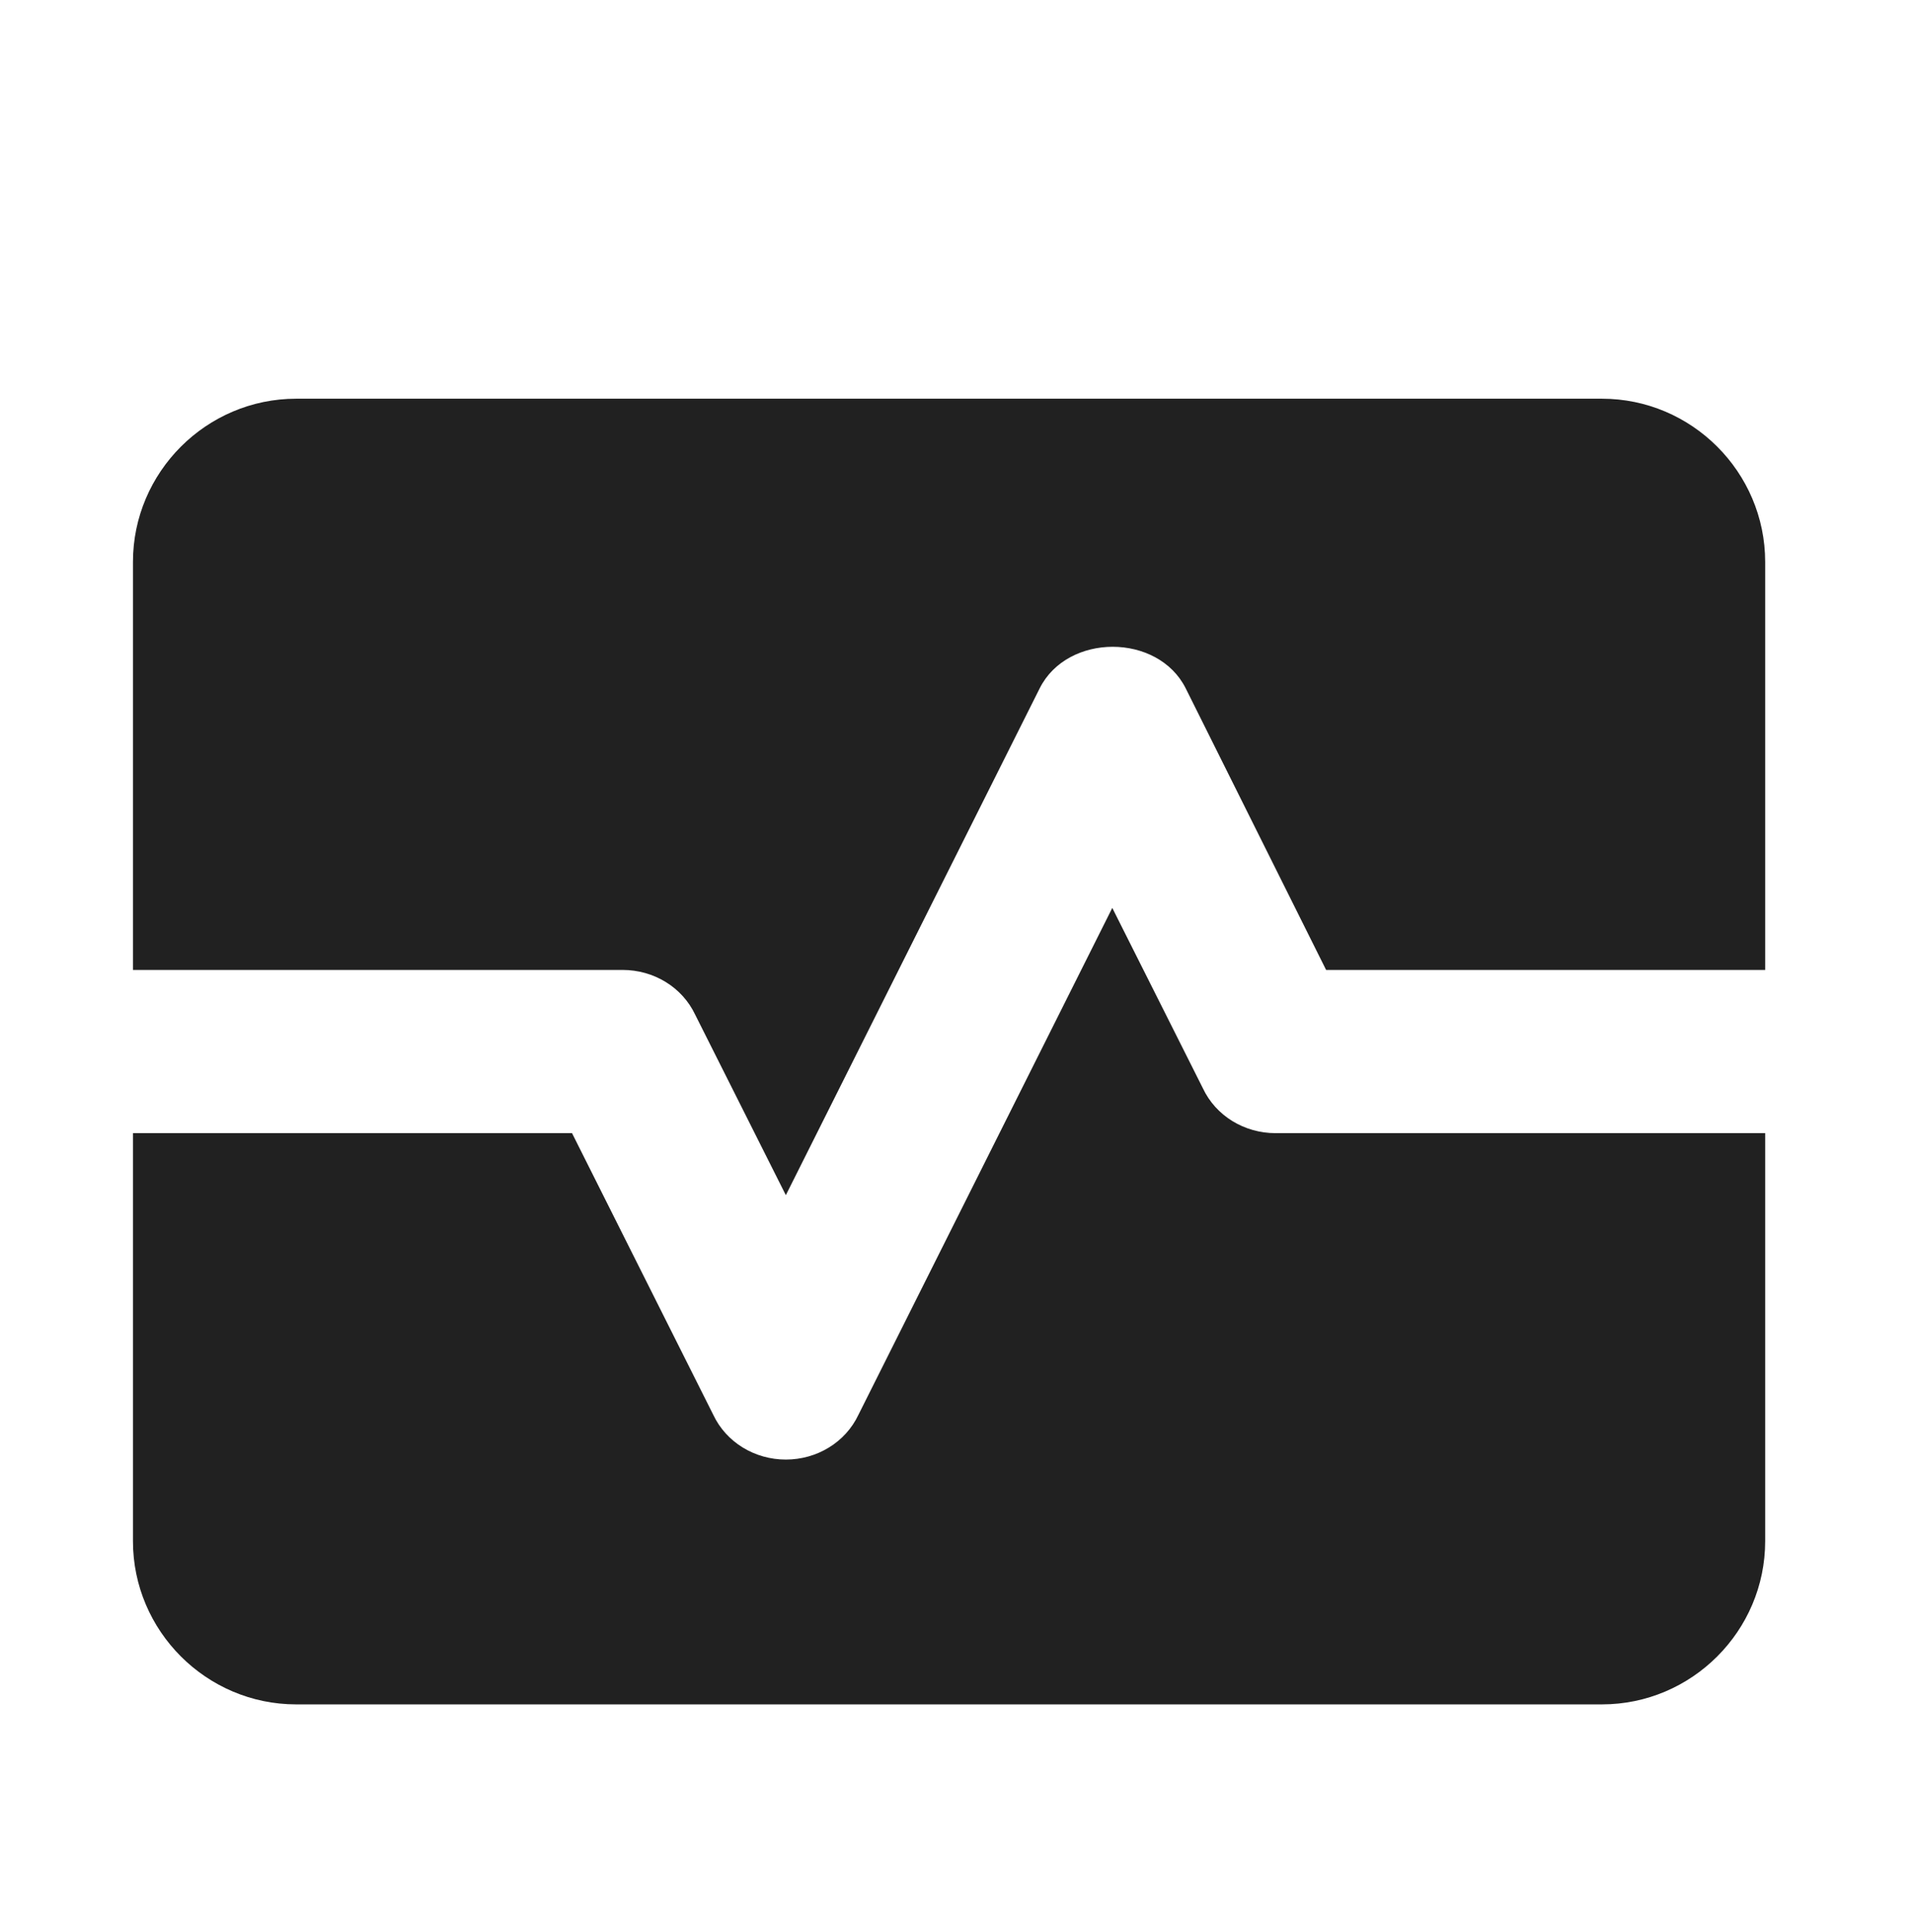
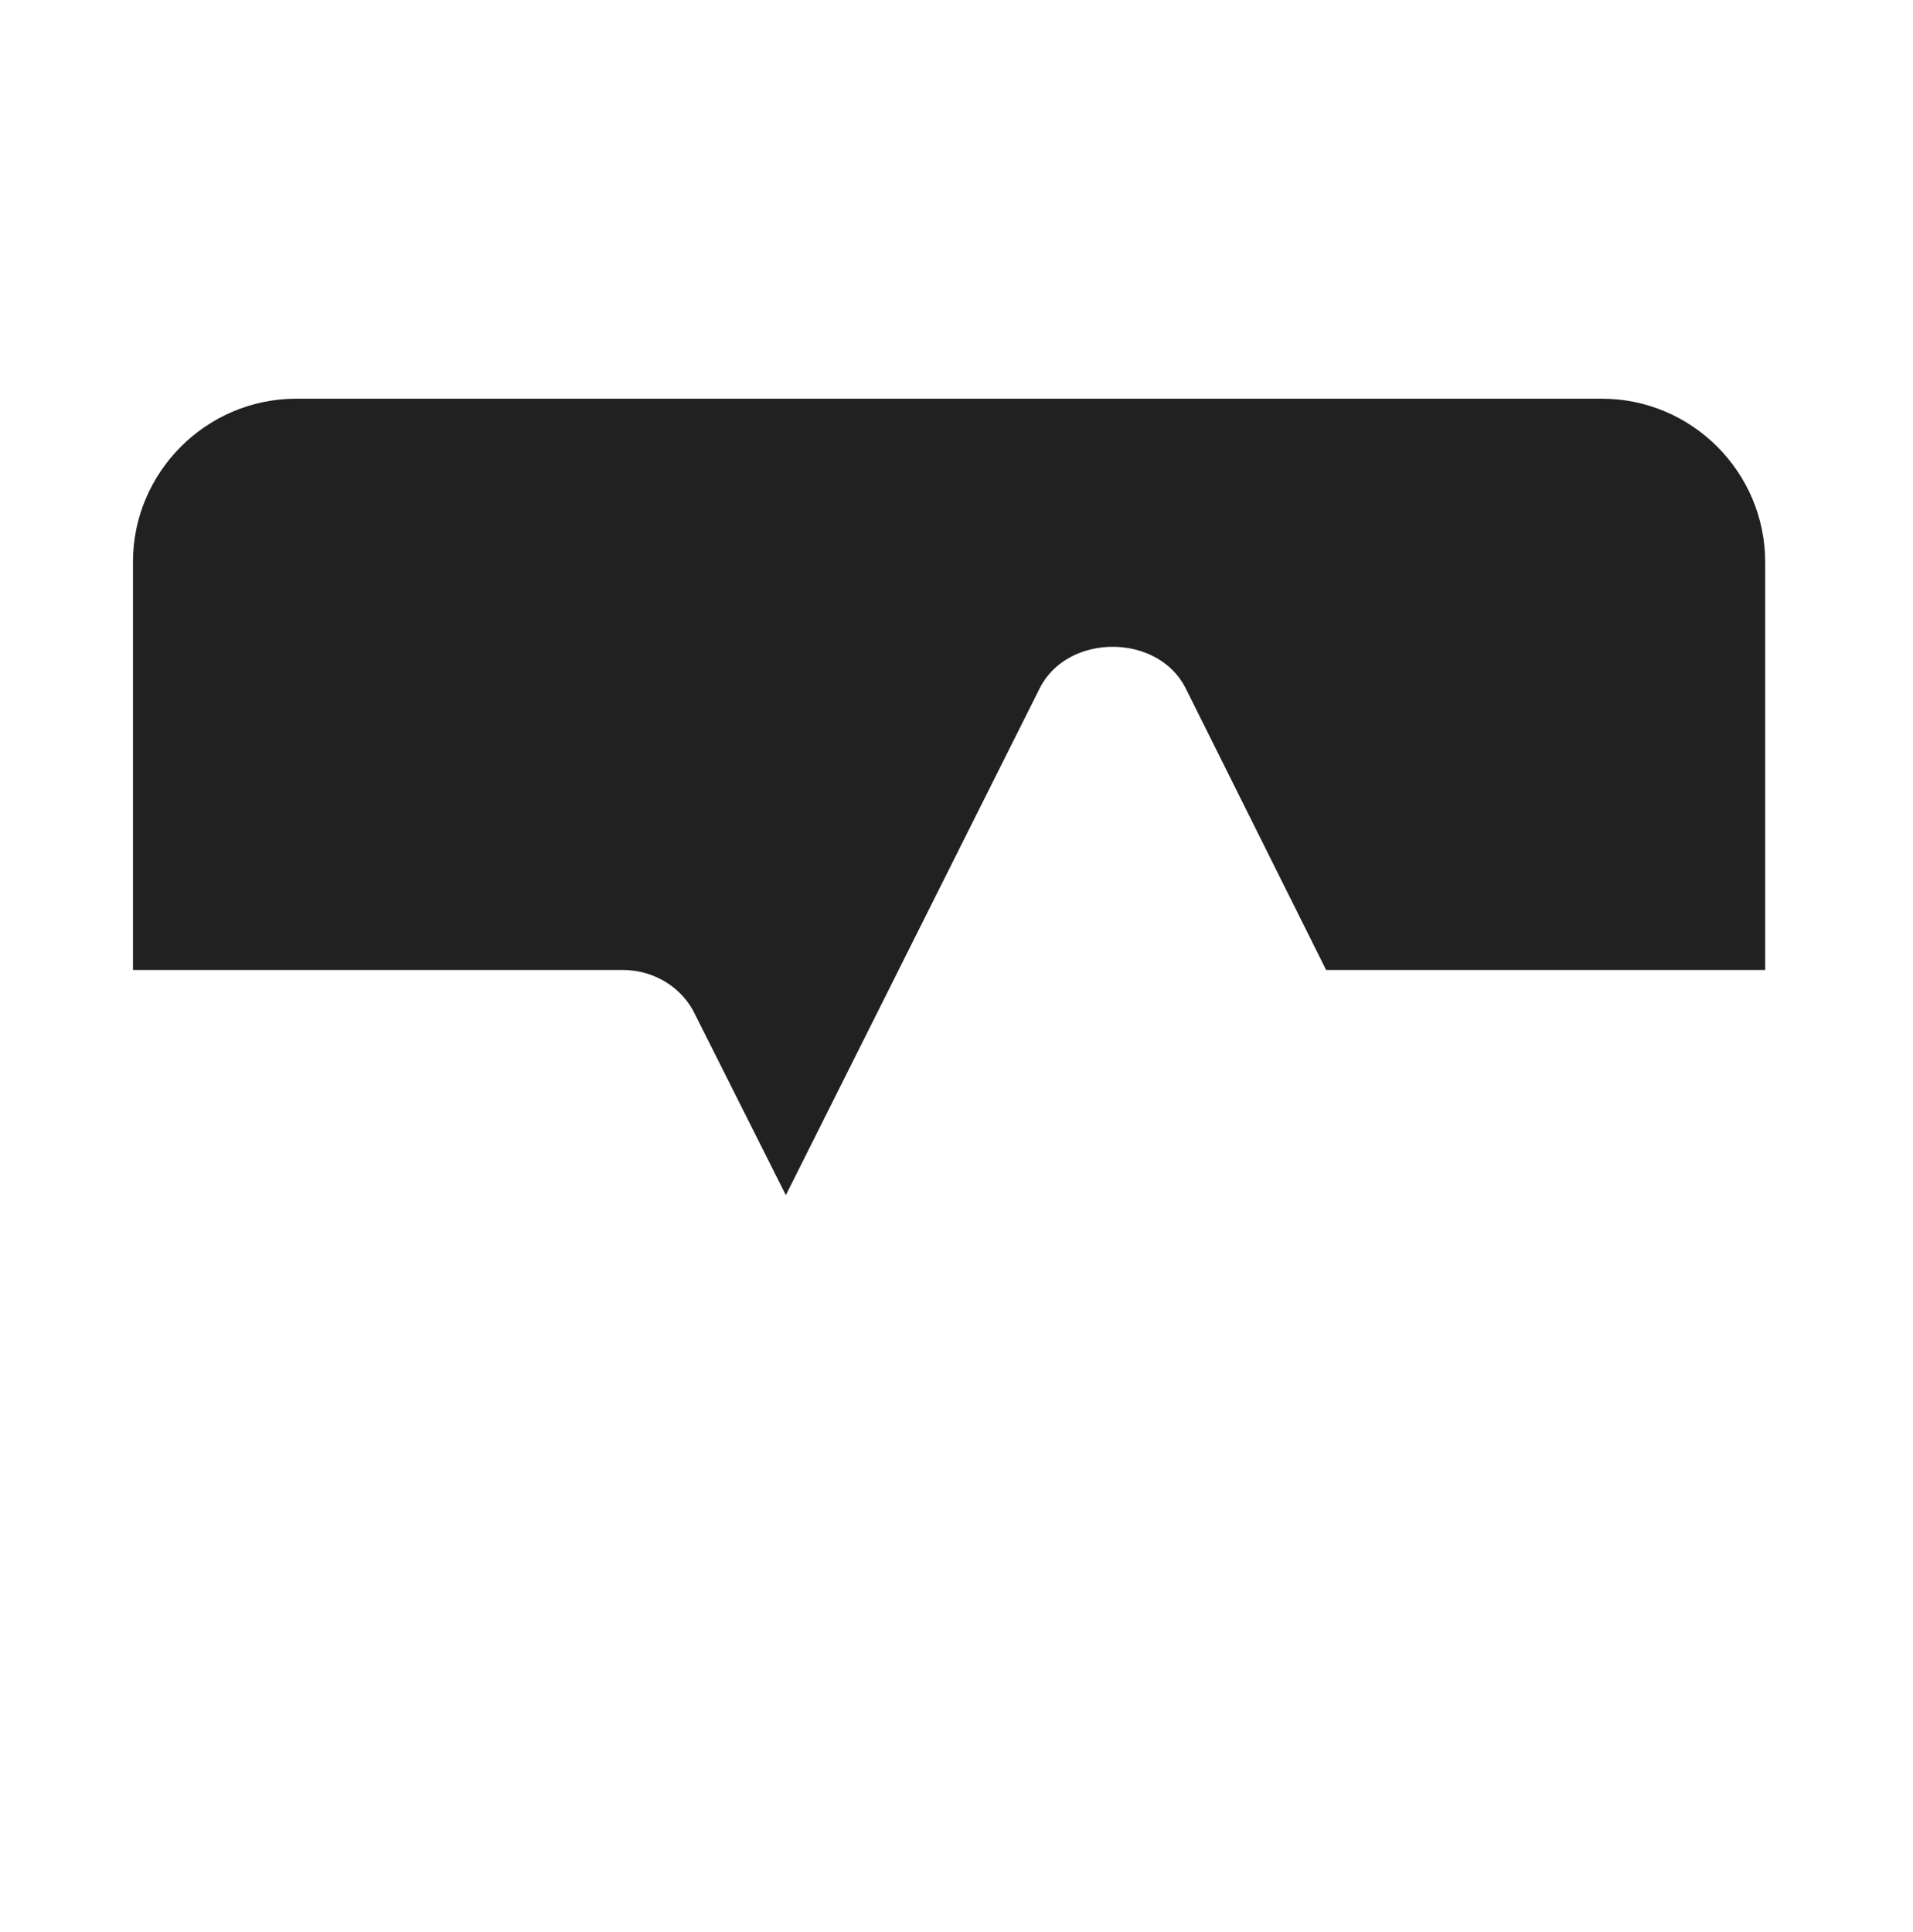
<svg xmlns="http://www.w3.org/2000/svg" width="101" height="102" viewBox="0 0 101 102" fill="none">
-   <path d="M63.508 57.461L58.725 47.938L45.325 74.696C44.635 76.161 43.127 77.066 41.49 77.066C39.853 77.066 38.344 76.161 37.655 74.696L30.201 59.831H7.02V81.375C7.02 86.114 10.897 89.992 15.637 89.992H84.578C89.318 89.992 93.195 86.114 93.195 81.375V59.831H67.343C65.705 59.831 64.197 58.926 63.508 57.461Z" fill="black" fill-opacity="0.87" />
  <path d="M84.578 21.052H15.637C10.897 21.052 7.02 24.93 7.02 29.669V51.213H32.872C34.51 51.213 36.018 52.118 36.707 53.583L41.49 63.105L54.89 36.348C56.355 33.418 61.138 33.418 62.603 36.348L70.014 51.213H93.195V29.669C93.195 24.93 89.318 21.052 84.578 21.052Z" fill="black" fill-opacity="0.87" />
</svg>